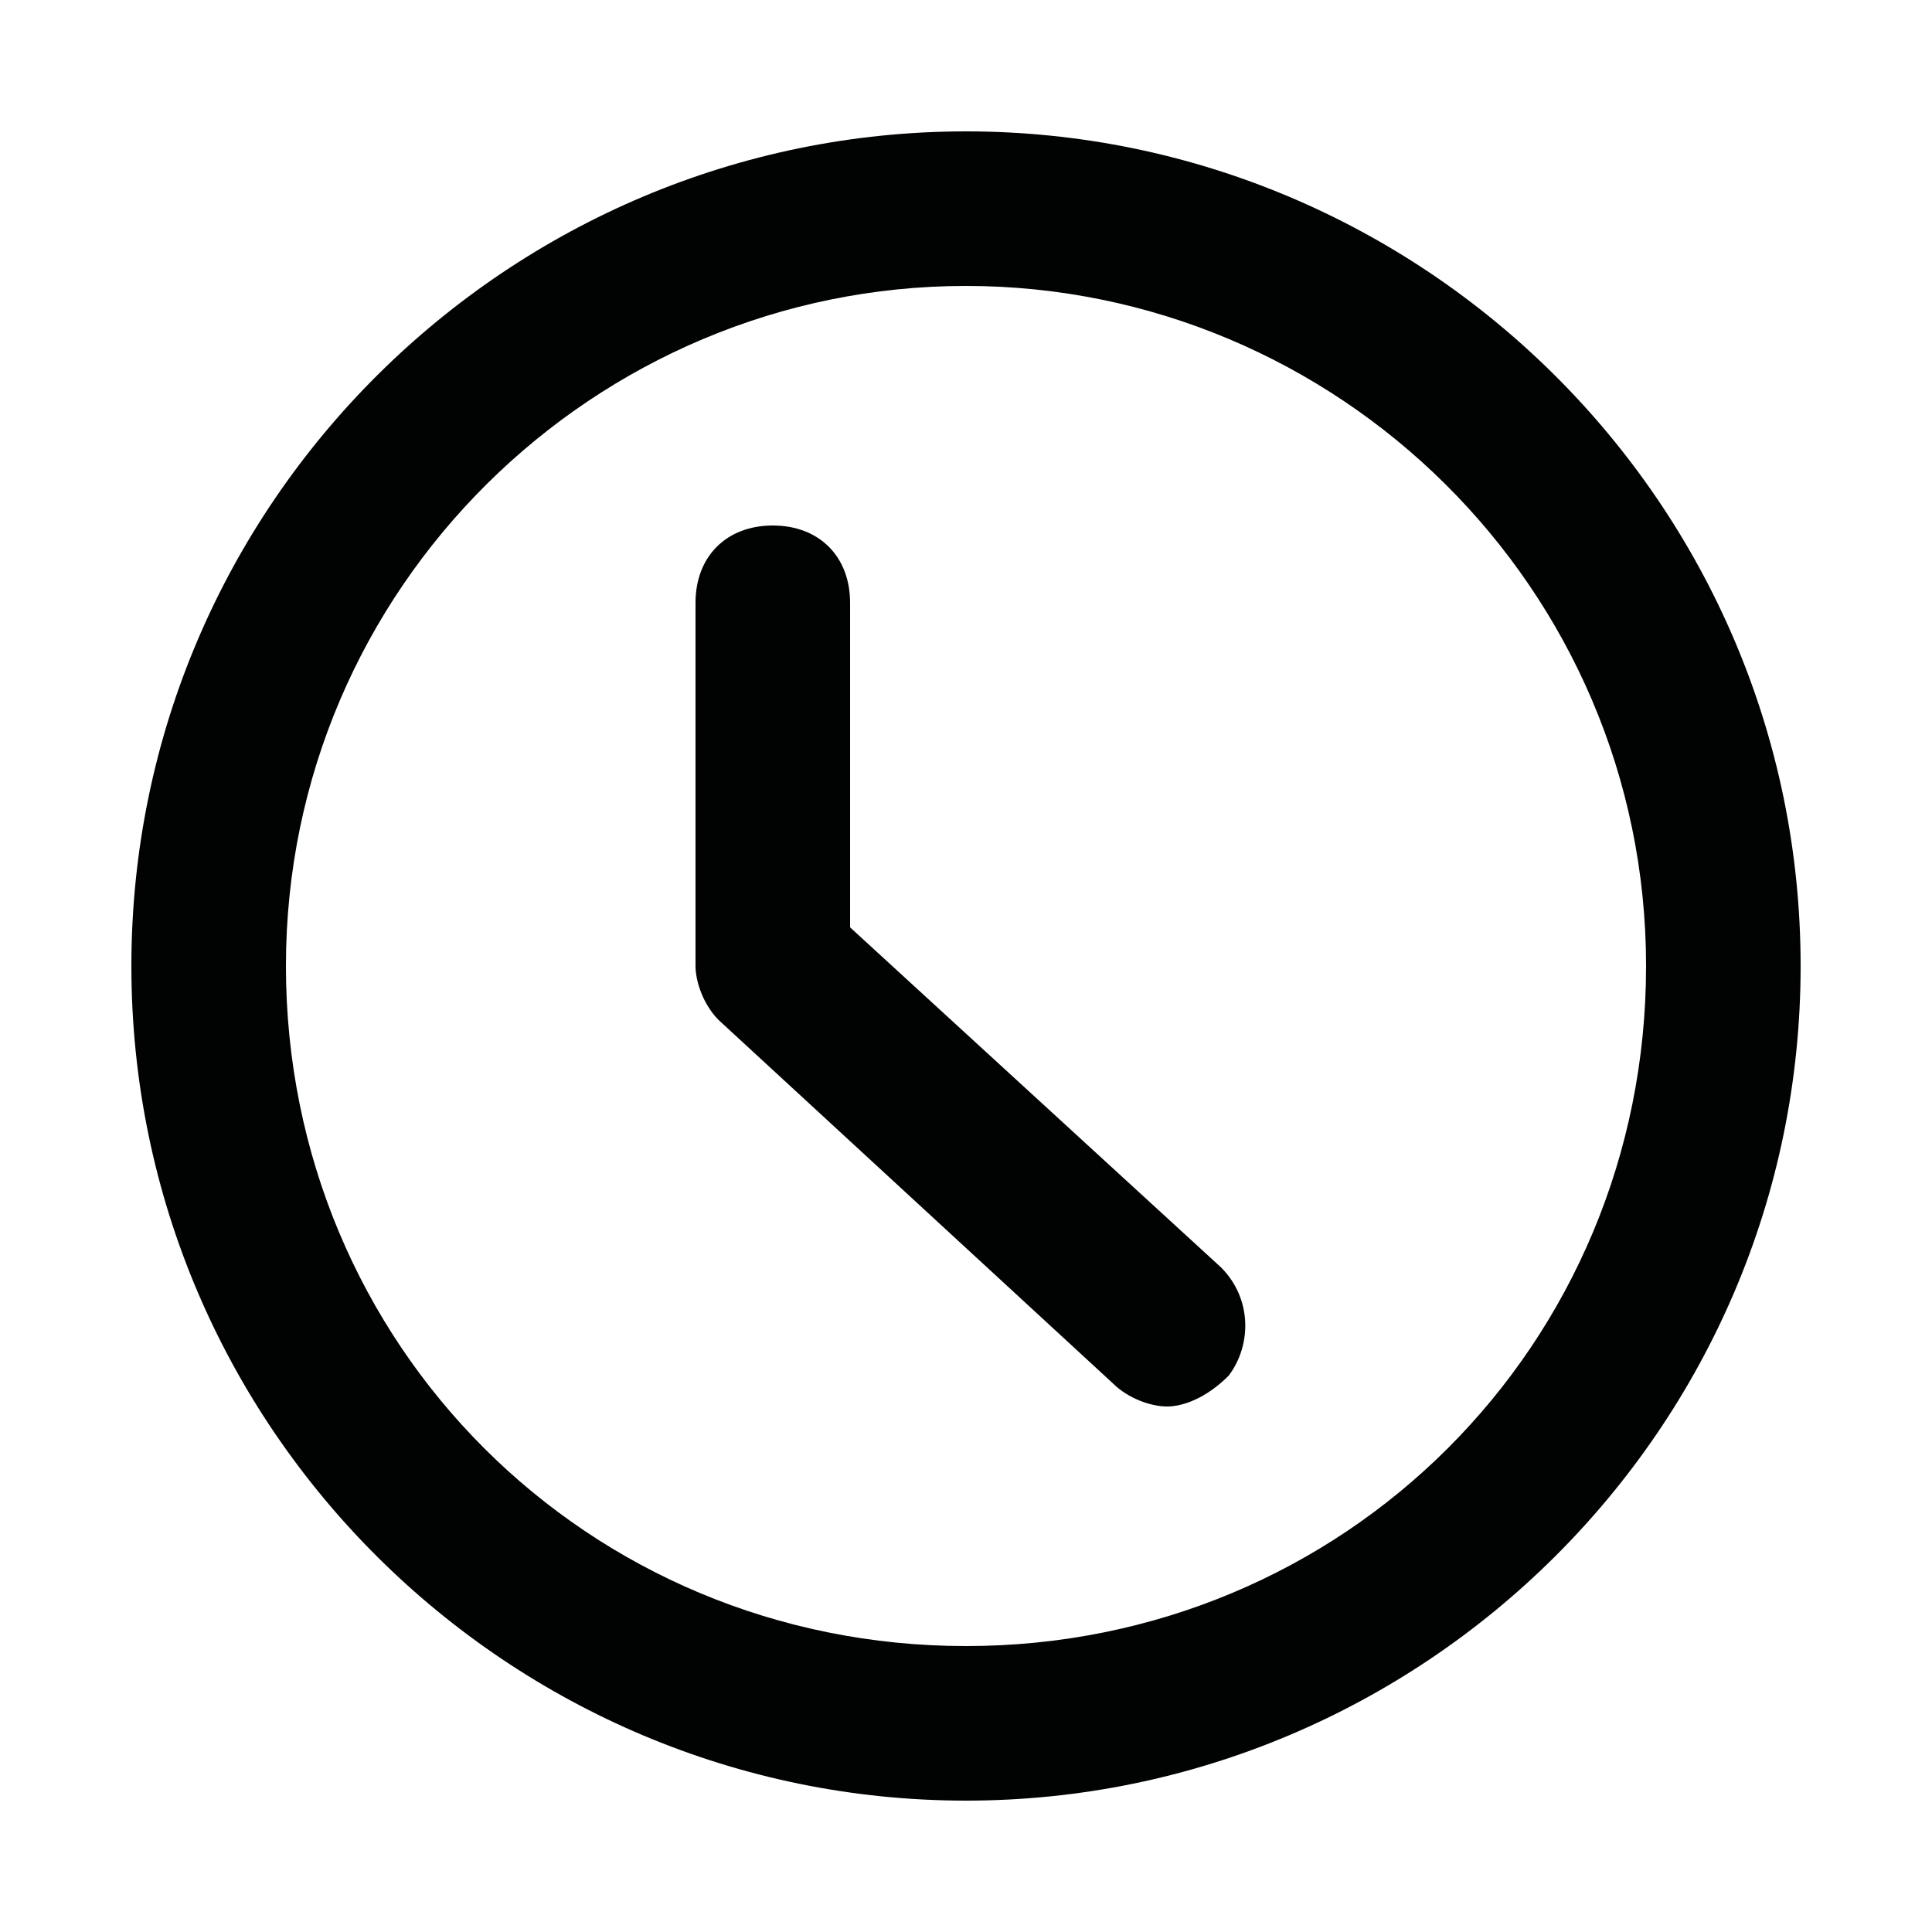
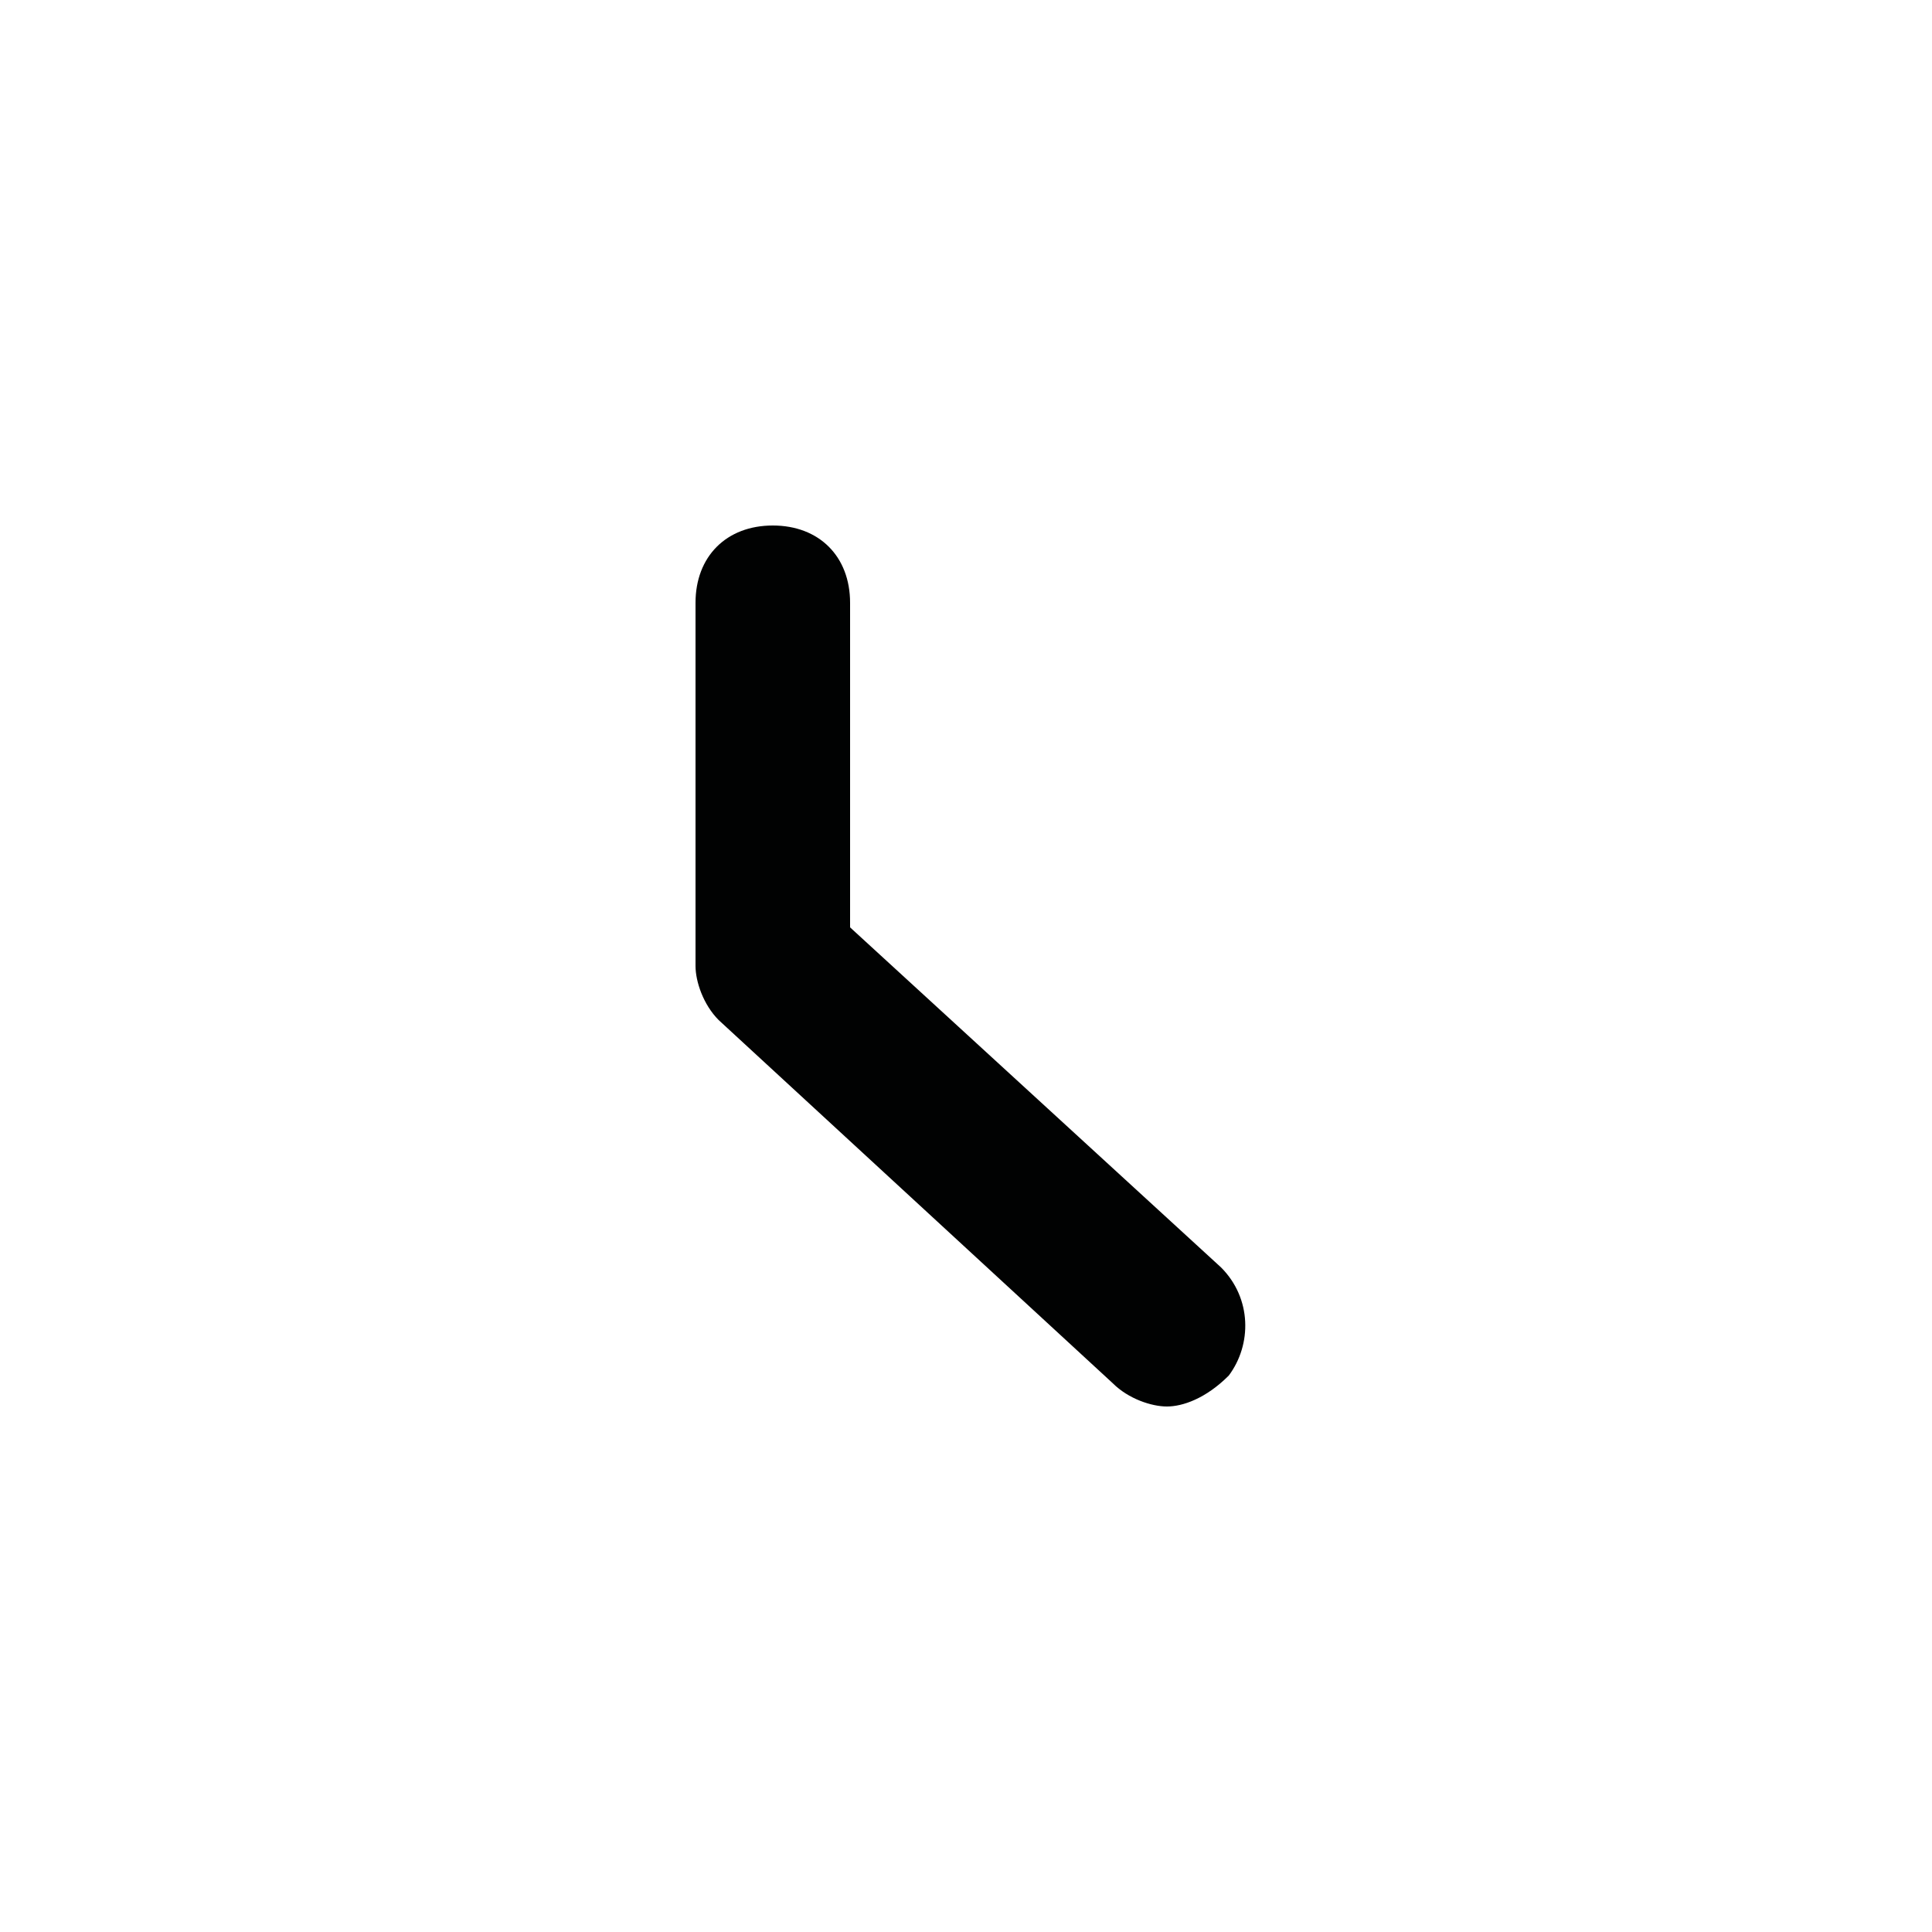
<svg xmlns="http://www.w3.org/2000/svg" version="1.1" id="Layer_1" x="0px" y="0px" viewBox="0 0 25 25" enable-background="new 0 0 25 25" xml:space="preserve">
-   <path fill="#010202" d="M12.5,23.3c-5.9,0-10.8-4.8-10.8-10.8S6.6,1.7,12.5,1.7s10.8,4.8,10.8,10.8S18.4,23.3,12.5,23.3z M12.5,3.7  c-4.8,0-8.8,3.9-8.8,8.8s3.9,8.8,8.8,8.8s8.8-3.9,8.8-8.8S17.3,3.7,12.5,3.7z" />
  <path fill="#010202" d="M15.1,18.2c-0.2,0-0.5-0.1-0.7-0.3l-5.1-4.7c-0.2-0.2-0.3-0.5-0.3-0.7V7.8c0-0.6,0.4-1,1-1s1,0.4,1,1v4.2  l4.8,4.4c0.4,0.4,0.4,1,0.1,1.4C15.6,18.1,15.3,18.2,15.1,18.2z" />
</svg>